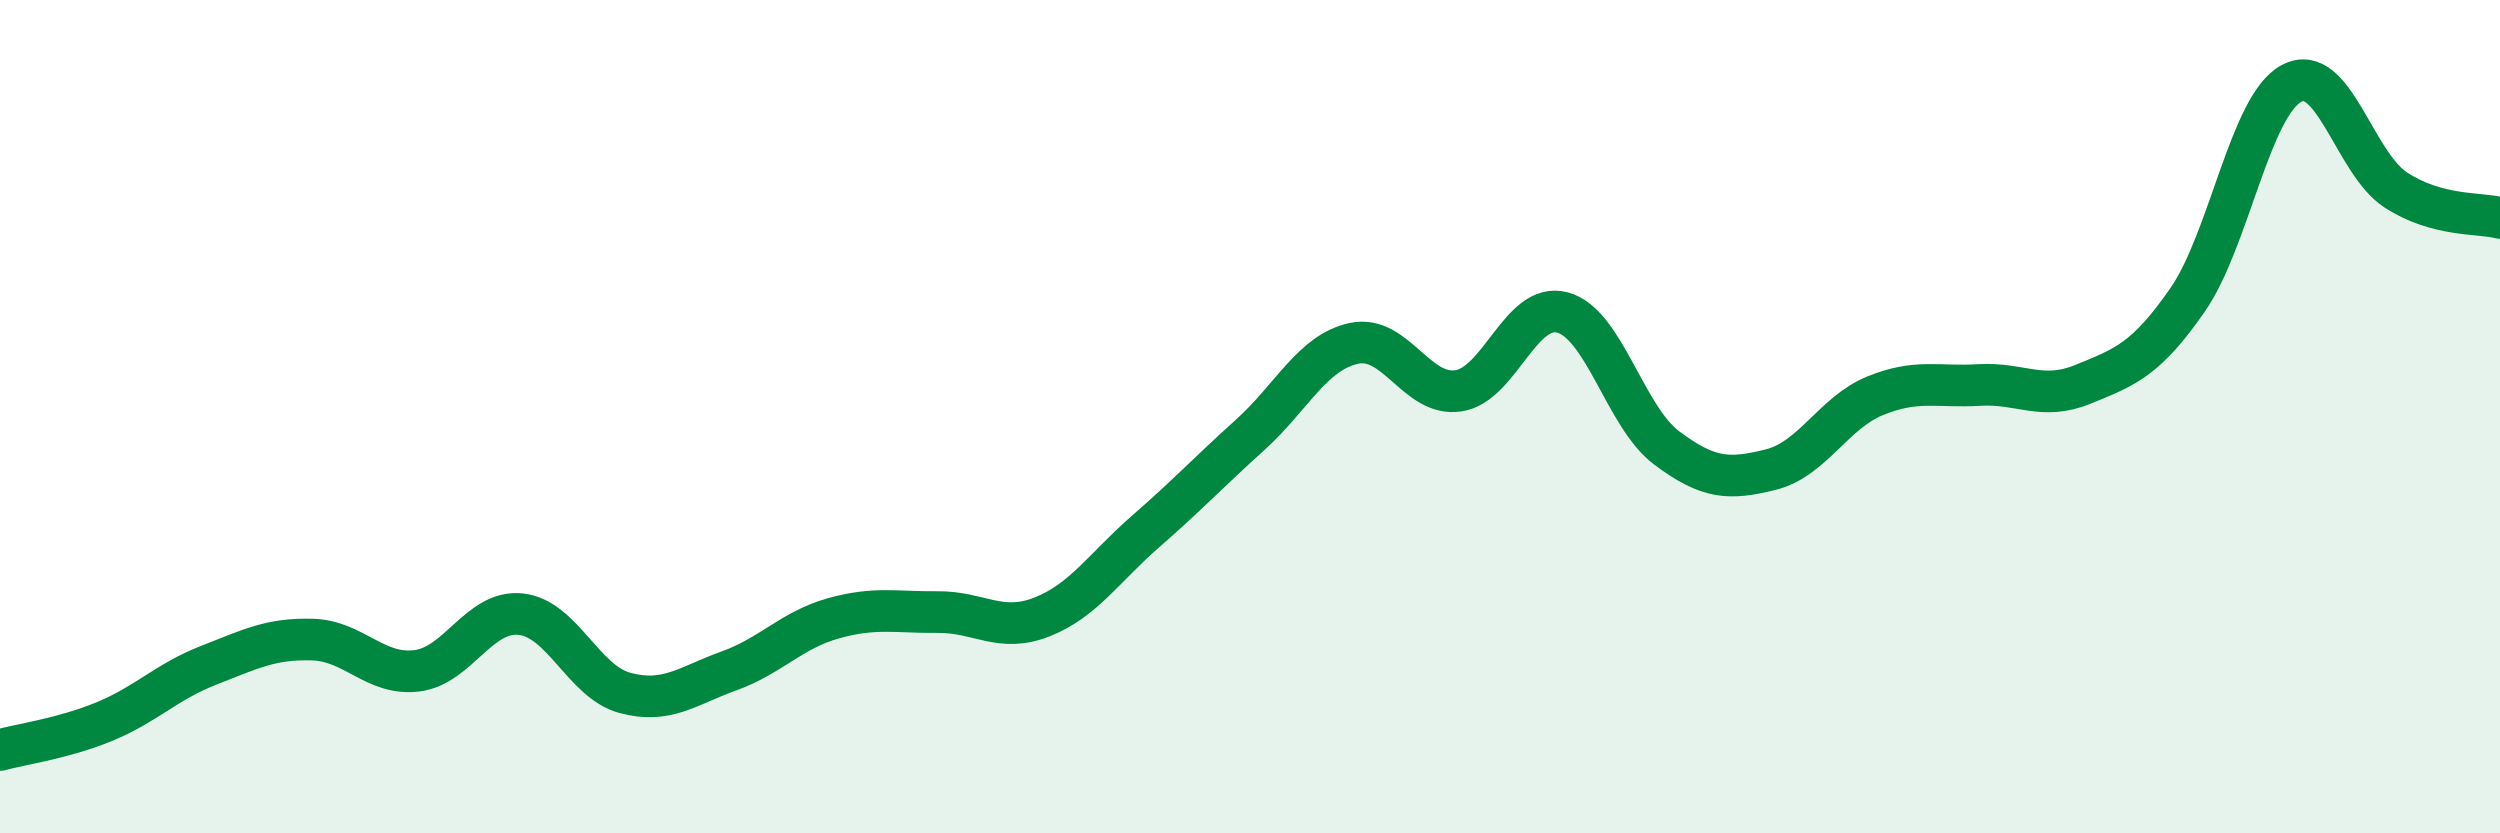
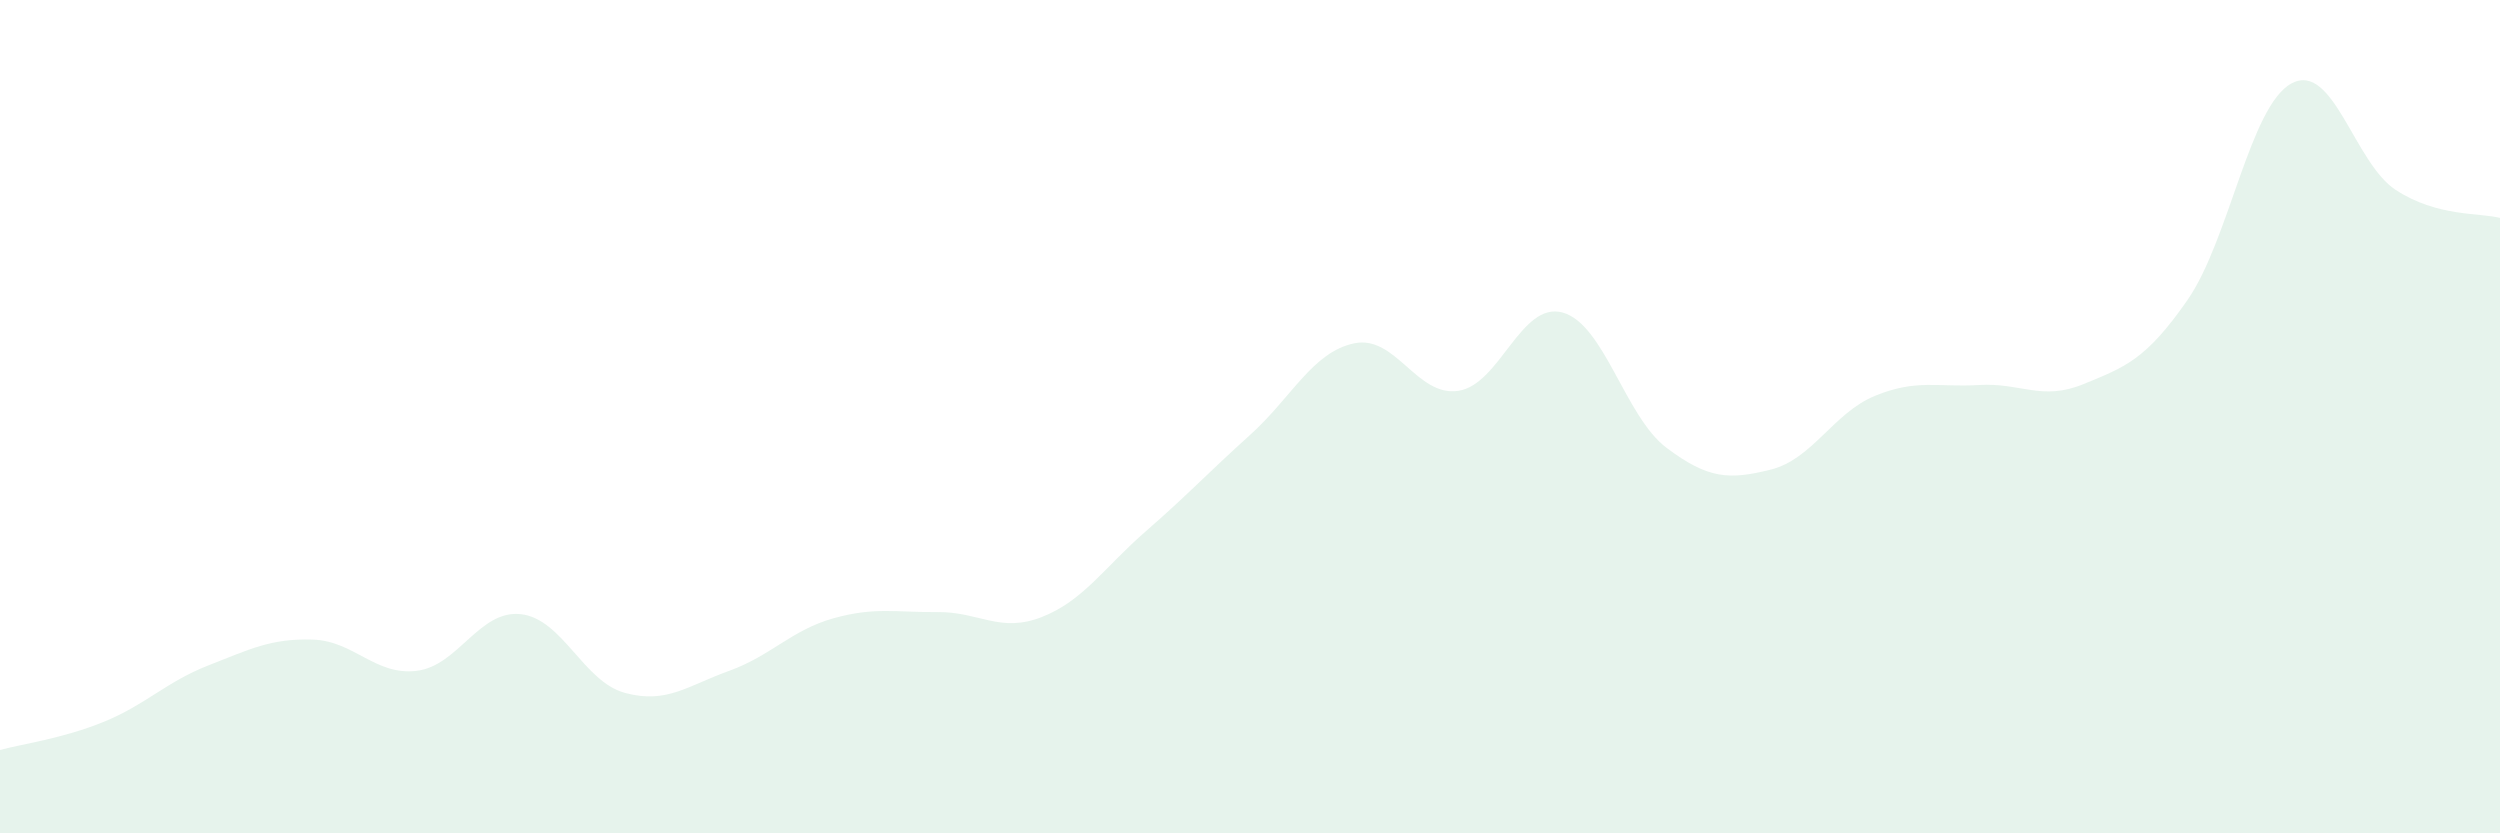
<svg xmlns="http://www.w3.org/2000/svg" width="60" height="20" viewBox="0 0 60 20">
  <path d="M 0,18 C 0.5,17.86 1.5,17.73 2.5,17.32 C 3.5,16.91 4,16.36 5,15.97 C 6,15.58 6.5,15.32 7.5,15.35 C 8.5,15.38 9,16.22 10,16.1 C 11,15.98 11.5,14.63 12.5,14.74 C 13.5,14.85 14,16.36 15,16.63 C 16,16.9 16.5,16.46 17.5,16.1 C 18.5,15.74 19,15.12 20,14.84 C 21,14.56 21.5,14.7 22.5,14.69 C 23.5,14.68 24,15.2 25,14.81 C 26,14.42 26.5,13.62 27.5,12.75 C 28.5,11.88 29,11.34 30,10.44 C 31,9.54 31.5,8.45 32.5,8.24 C 33.5,8.03 34,9.53 35,9.38 C 36,9.23 36.5,7.23 37.5,7.5 C 38.5,7.77 39,10 40,10.75 C 41,11.5 41.5,11.52 42.5,11.27 C 43.5,11.02 44,9.91 45,9.5 C 46,9.09 46.5,9.3 47.5,9.24 C 48.5,9.18 49,9.63 50,9.22 C 51,8.81 51.5,8.64 52.5,7.2 C 53.5,5.76 54,2.53 55,2 C 56,1.47 56.5,3.91 57.5,4.56 C 58.5,5.21 59.5,5.1 60,5.23L60 20L0 20Z" fill="#008740" opacity="0.1" stroke-linecap="round" stroke-linejoin="round" />
-   <path d="M 0,18 C 0.5,17.86 1.5,17.73 2.5,17.32 C 3.5,16.91 4,16.36 5,15.97 C 6,15.58 6.5,15.32 7.5,15.35 C 8.5,15.38 9,16.22 10,16.1 C 11,15.98 11.5,14.63 12.5,14.74 C 13.5,14.85 14,16.36 15,16.63 C 16,16.9 16.5,16.46 17.5,16.1 C 18.5,15.74 19,15.12 20,14.84 C 21,14.56 21.5,14.7 22.5,14.69 C 23.5,14.68 24,15.2 25,14.81 C 26,14.42 26.5,13.62 27.5,12.75 C 28.5,11.88 29,11.34 30,10.44 C 31,9.54 31.5,8.45 32.5,8.24 C 33.5,8.03 34,9.53 35,9.38 C 36,9.23 36.5,7.23 37.5,7.5 C 38.5,7.77 39,10 40,10.75 C 41,11.5 41.5,11.52 42.5,11.27 C 43.5,11.02 44,9.91 45,9.5 C 46,9.09 46.5,9.3 47.5,9.24 C 48.5,9.18 49,9.63 50,9.22 C 51,8.81 51.5,8.64 52.5,7.2 C 53.5,5.76 54,2.53 55,2 C 56,1.47 56.5,3.91 57.5,4.56 C 58.5,5.21 59.5,5.1 60,5.23" stroke="#008740" stroke-width="1" fill="none" stroke-linecap="round" stroke-linejoin="round" />
</svg>